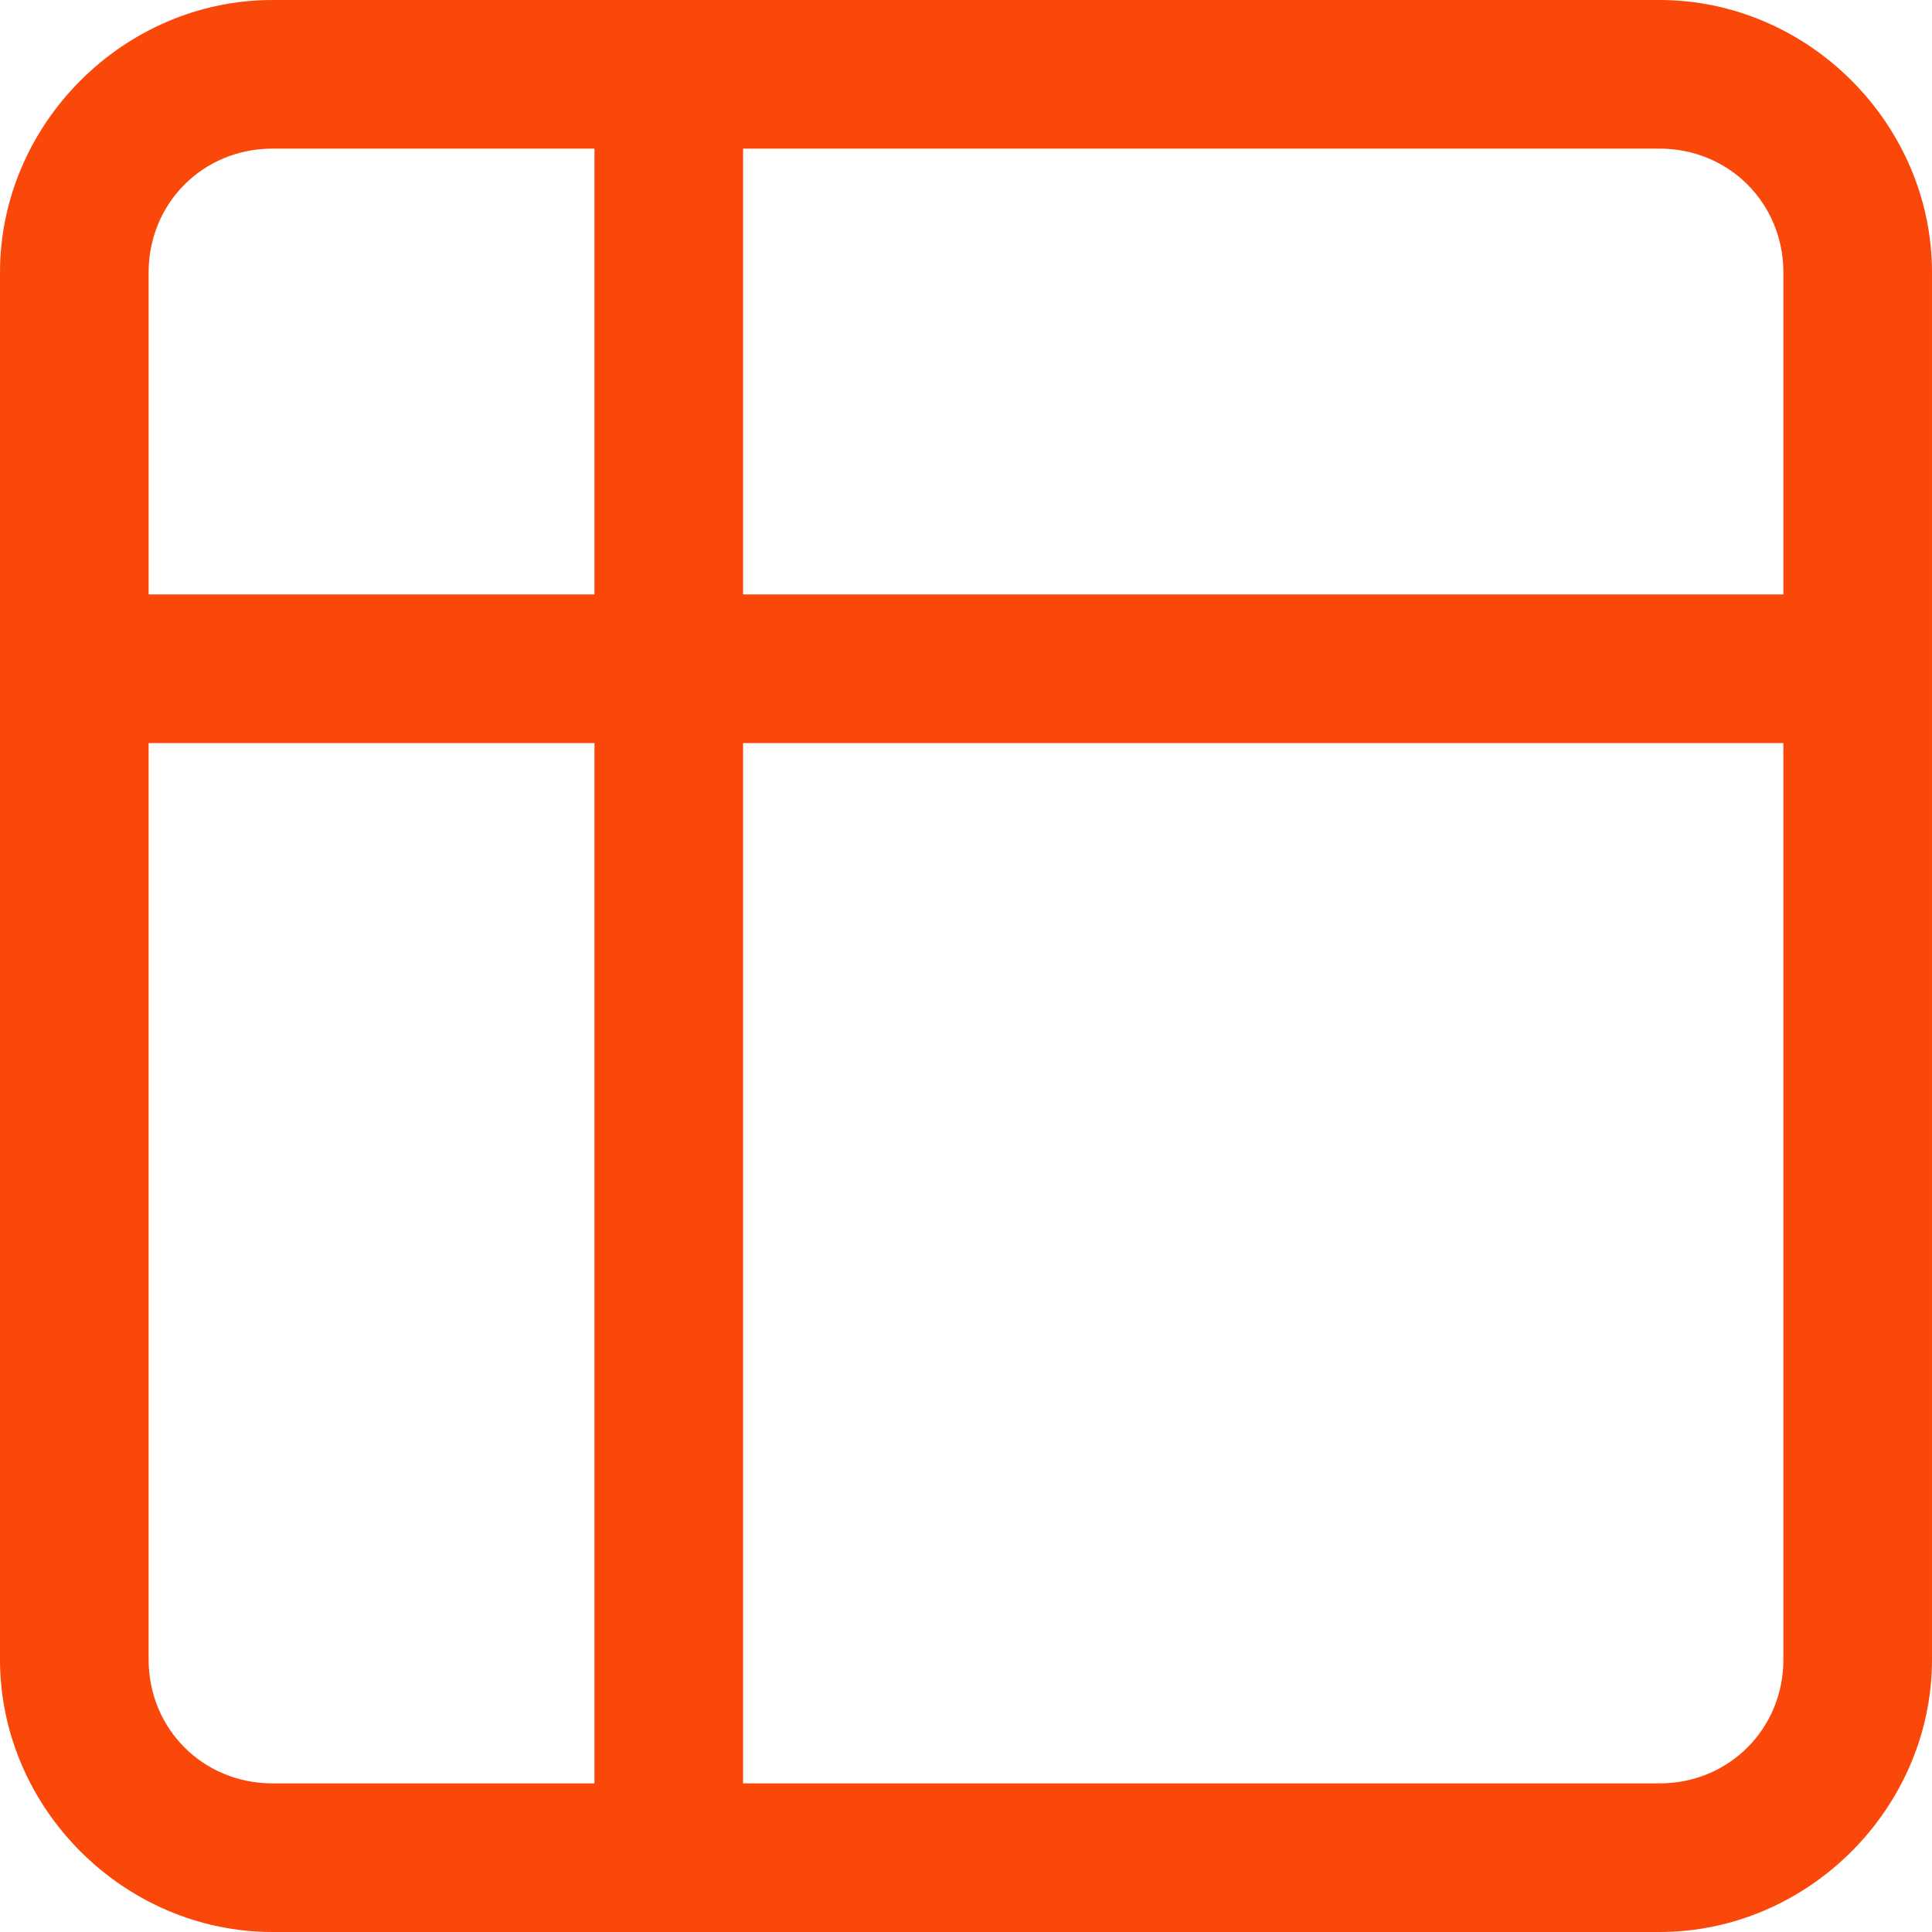
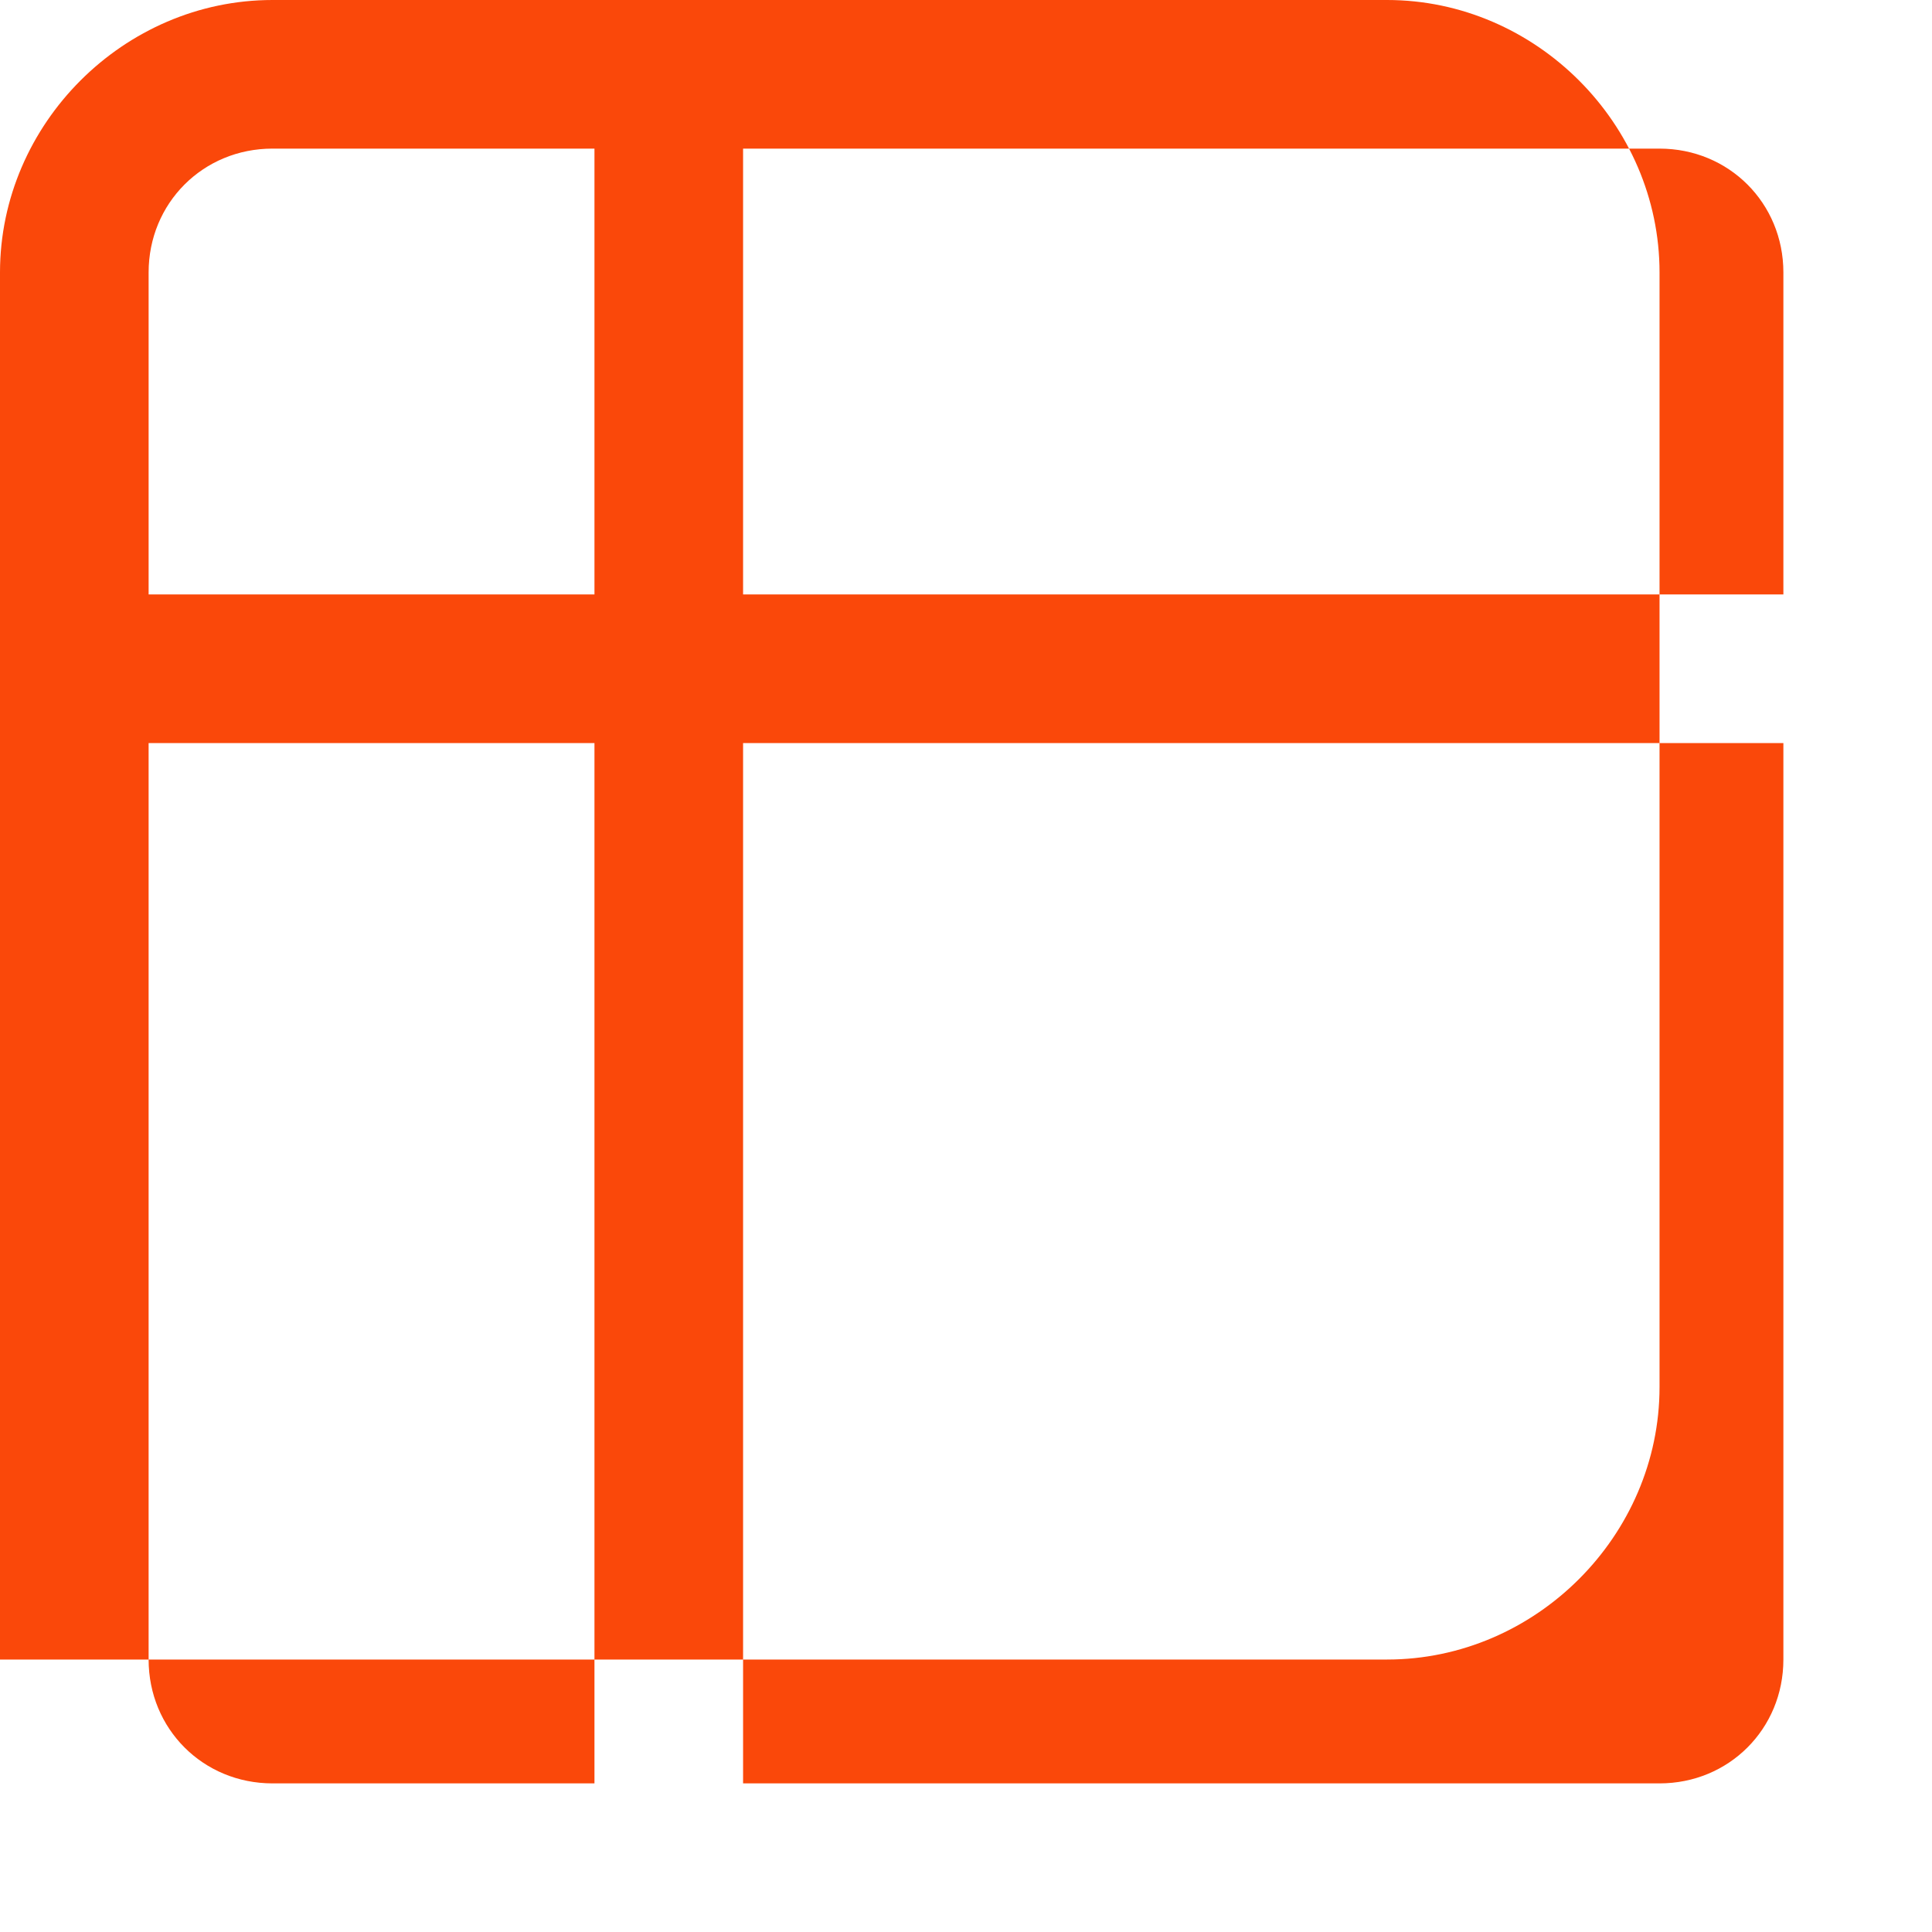
<svg xmlns="http://www.w3.org/2000/svg" id="Layer_1" viewBox="0 0 39 39">
  <defs>
    <style> .st0 { fill: #fa480a; } </style>
  </defs>
-   <path class="st0" d="M33.5,0H5.5C2.5,0,0,2.5,0,5.5v28c0,3,2.5,5.5,5.5,5.5h28c3,0,5.5-2.5,5.5-5.5V5.5c0-3-2.5-5.5-5.5-5.5ZM36,15v18.5c0,1.4-1.1,2.5-2.5,2.5H15V15h21ZM36,5.5v6.5H15V3h18.5c1.4,0,2.5,1.1,2.5,2.5ZM12,15v21h-6.5c-1.4,0-2.5-1.1-2.5-2.5V15h9ZM12,3v9H3v-6.5c0-1.4,1.1-2.5,2.5-2.5h6.5Z" />
+   <path class="st0" d="M33.5,0H5.5C2.5,0,0,2.5,0,5.5v28h28c3,0,5.5-2.5,5.5-5.5V5.5c0-3-2.5-5.5-5.5-5.5ZM36,15v18.5c0,1.4-1.1,2.5-2.5,2.5H15V15h21ZM36,5.5v6.5H15V3h18.5c1.4,0,2.5,1.1,2.5,2.5ZM12,15v21h-6.5c-1.4,0-2.5-1.1-2.5-2.5V15h9ZM12,3v9H3v-6.5c0-1.4,1.1-2.5,2.5-2.5h6.5Z" />
</svg>